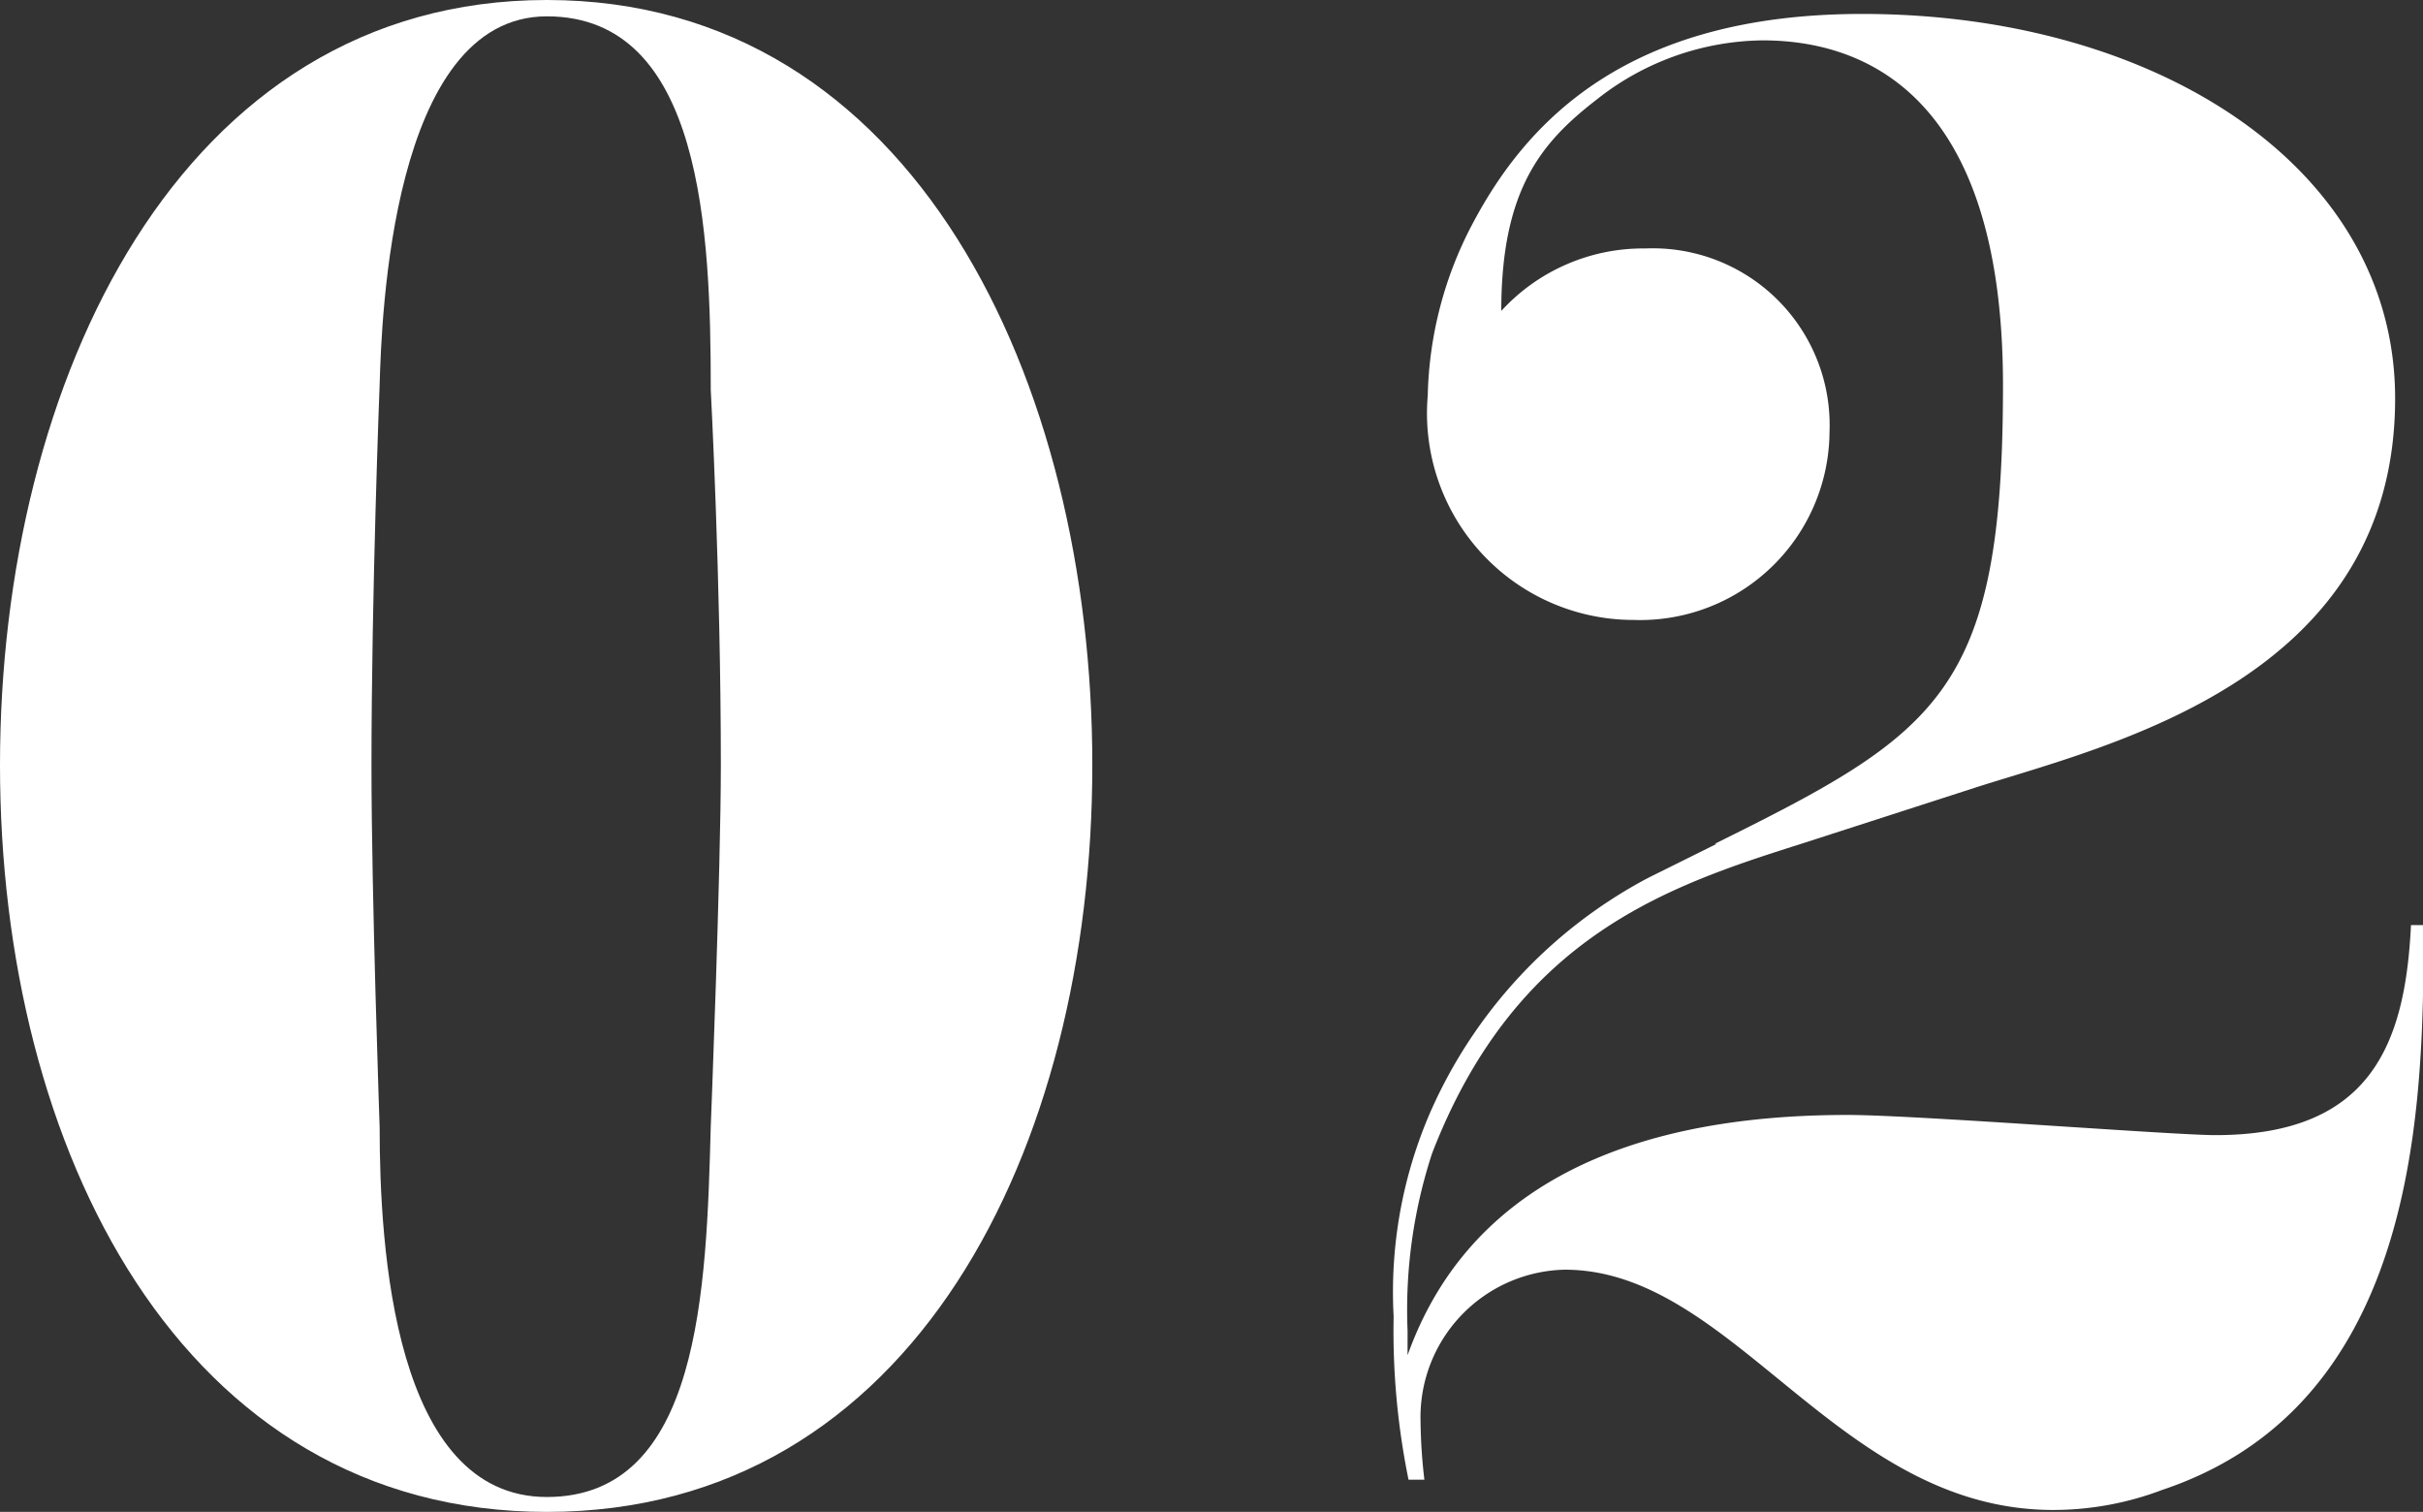
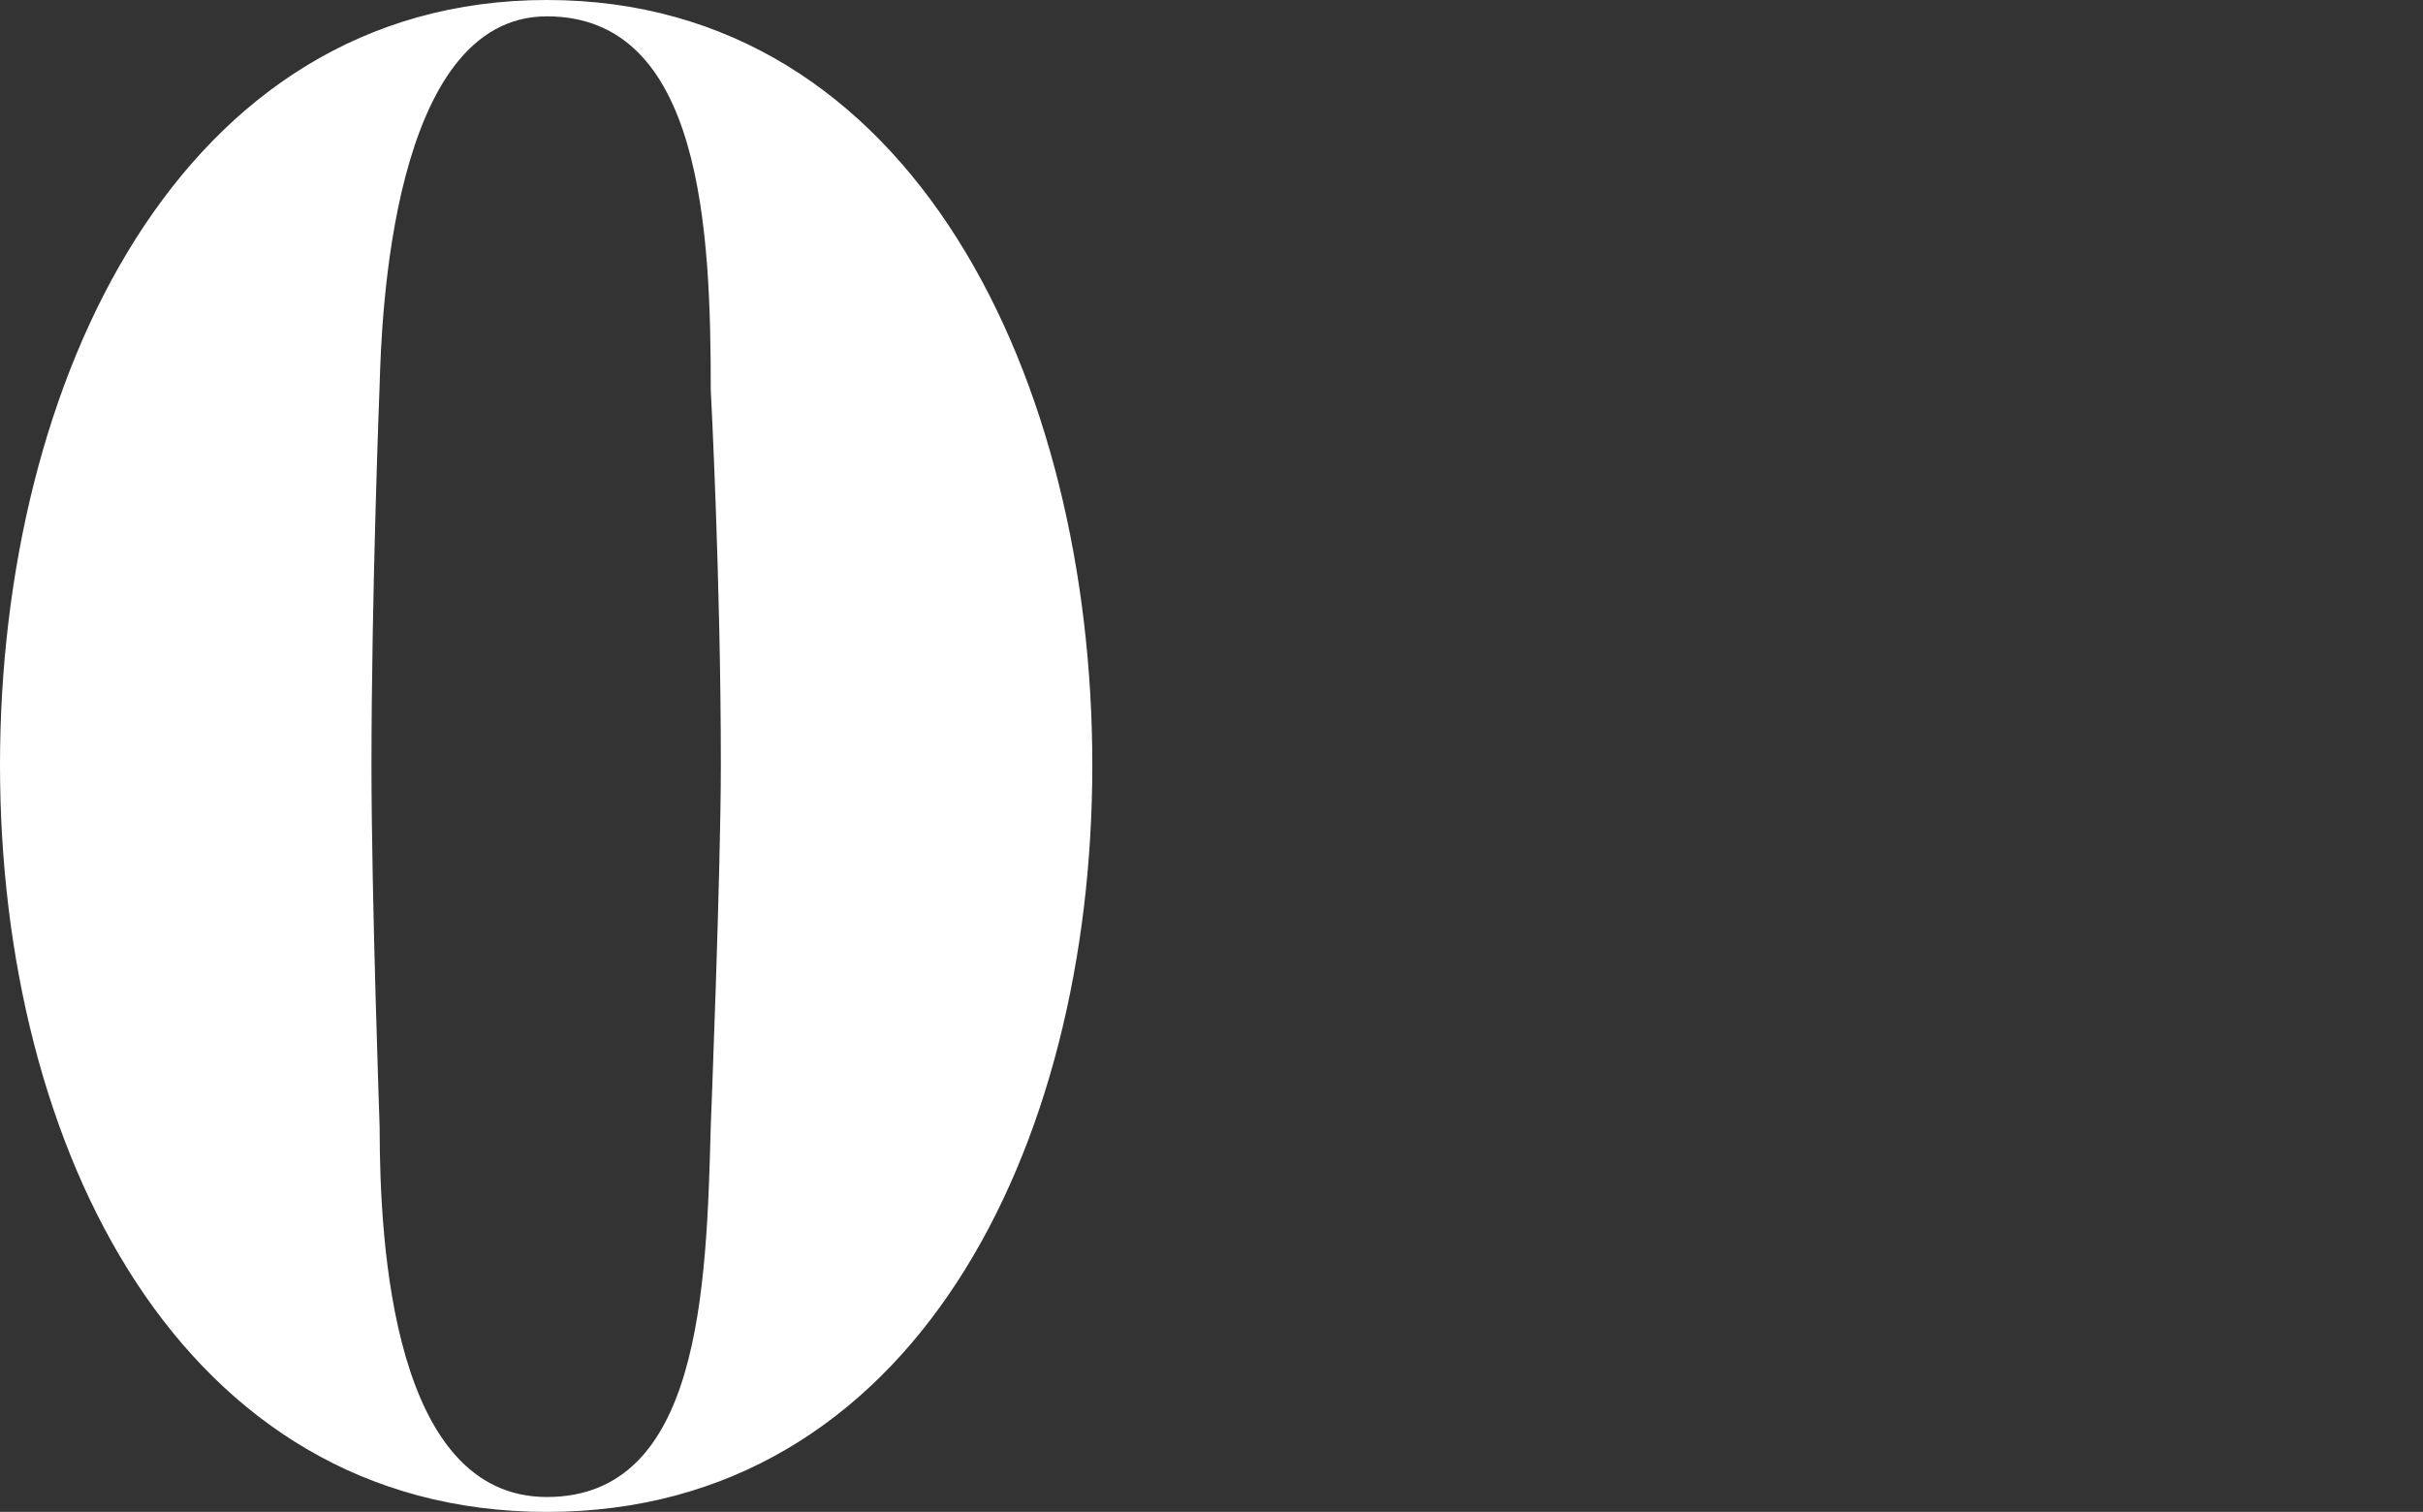
<svg xmlns="http://www.w3.org/2000/svg" viewBox="0 0 50.42 31.46">
  <rect x="0" y="0" width="50.42" height="31.46" fill="#333333" stroke="none" />
  <defs>
    <style>.cls-1{fill:#fff;}</style>
  </defs>
  <g id="レイヤー_2" data-name="レイヤー 2">
    <g id="メインビジュアル部分">
      <path class="cls-1" d="M0,15.92C0,7.94,3.74,0,11.38,0S22.73,7.94,22.73,15.92,19,31.46,11.38,31.46,0,23.9,0,15.92Zm14.79,7.52s.21-5.29.21-7.52c0-3.86-.21-7.81-.21-7.81,0-3.28-.17-7.77-3.41-7.77S7.94,6.64,7.9,8c0,0-.17,4.33-.17,7.94,0,2.73.17,7.48.17,7.52,0,2.48.29,7.69,3.48,7.69S14.7,26.84,14.79,23.44Z" />
-       <path class="cls-1" d="M35.68,17.56c4.66-2.31,6-3.15,6-9.54,0-6.17-3-7.18-5-7.18a5.65,5.65,0,0,0-3.44,1.22c-1.14.88-2,1.85-2,4.41a4,4,0,0,1,3-1.3A3.68,3.68,0,0,1,38.07,9,3.94,3.94,0,0,1,34,12.9a4.3,4.3,0,0,1-4.29-4.67,8,8,0,0,1,.93-3.57C31.77,2.52,33.87.29,38.75.29c6.13,0,11.09,3.2,11.09,8,0,5.88-6,7.22-8.74,8.1l-3.53,1.14c-2.77.88-6,1.89-7.77,6.47a10.47,10.47,0,0,0-.51,3.69v.51c1.52-4.25,5.89-5,9.16-5,1.39,0,6.77.42,7.65.42,3.23,0,3.95-1.89,4.07-4.37h.25v1.47C50.34,24.32,49.75,29.41,45,31a6.41,6.41,0,0,1-2.27.42c-4.5,0-6.64-5-10.17-5a3.07,3.07,0,0,0-3,3.15,11.23,11.23,0,0,0,.08,1.22l-.33,0A15.44,15.44,0,0,1,29,27.39a9.39,9.39,0,0,1,.76-4.24,10.13,10.13,0,0,1,4.53-4.88l1.43-.71Z" />
    </g>
  </g>
</svg>